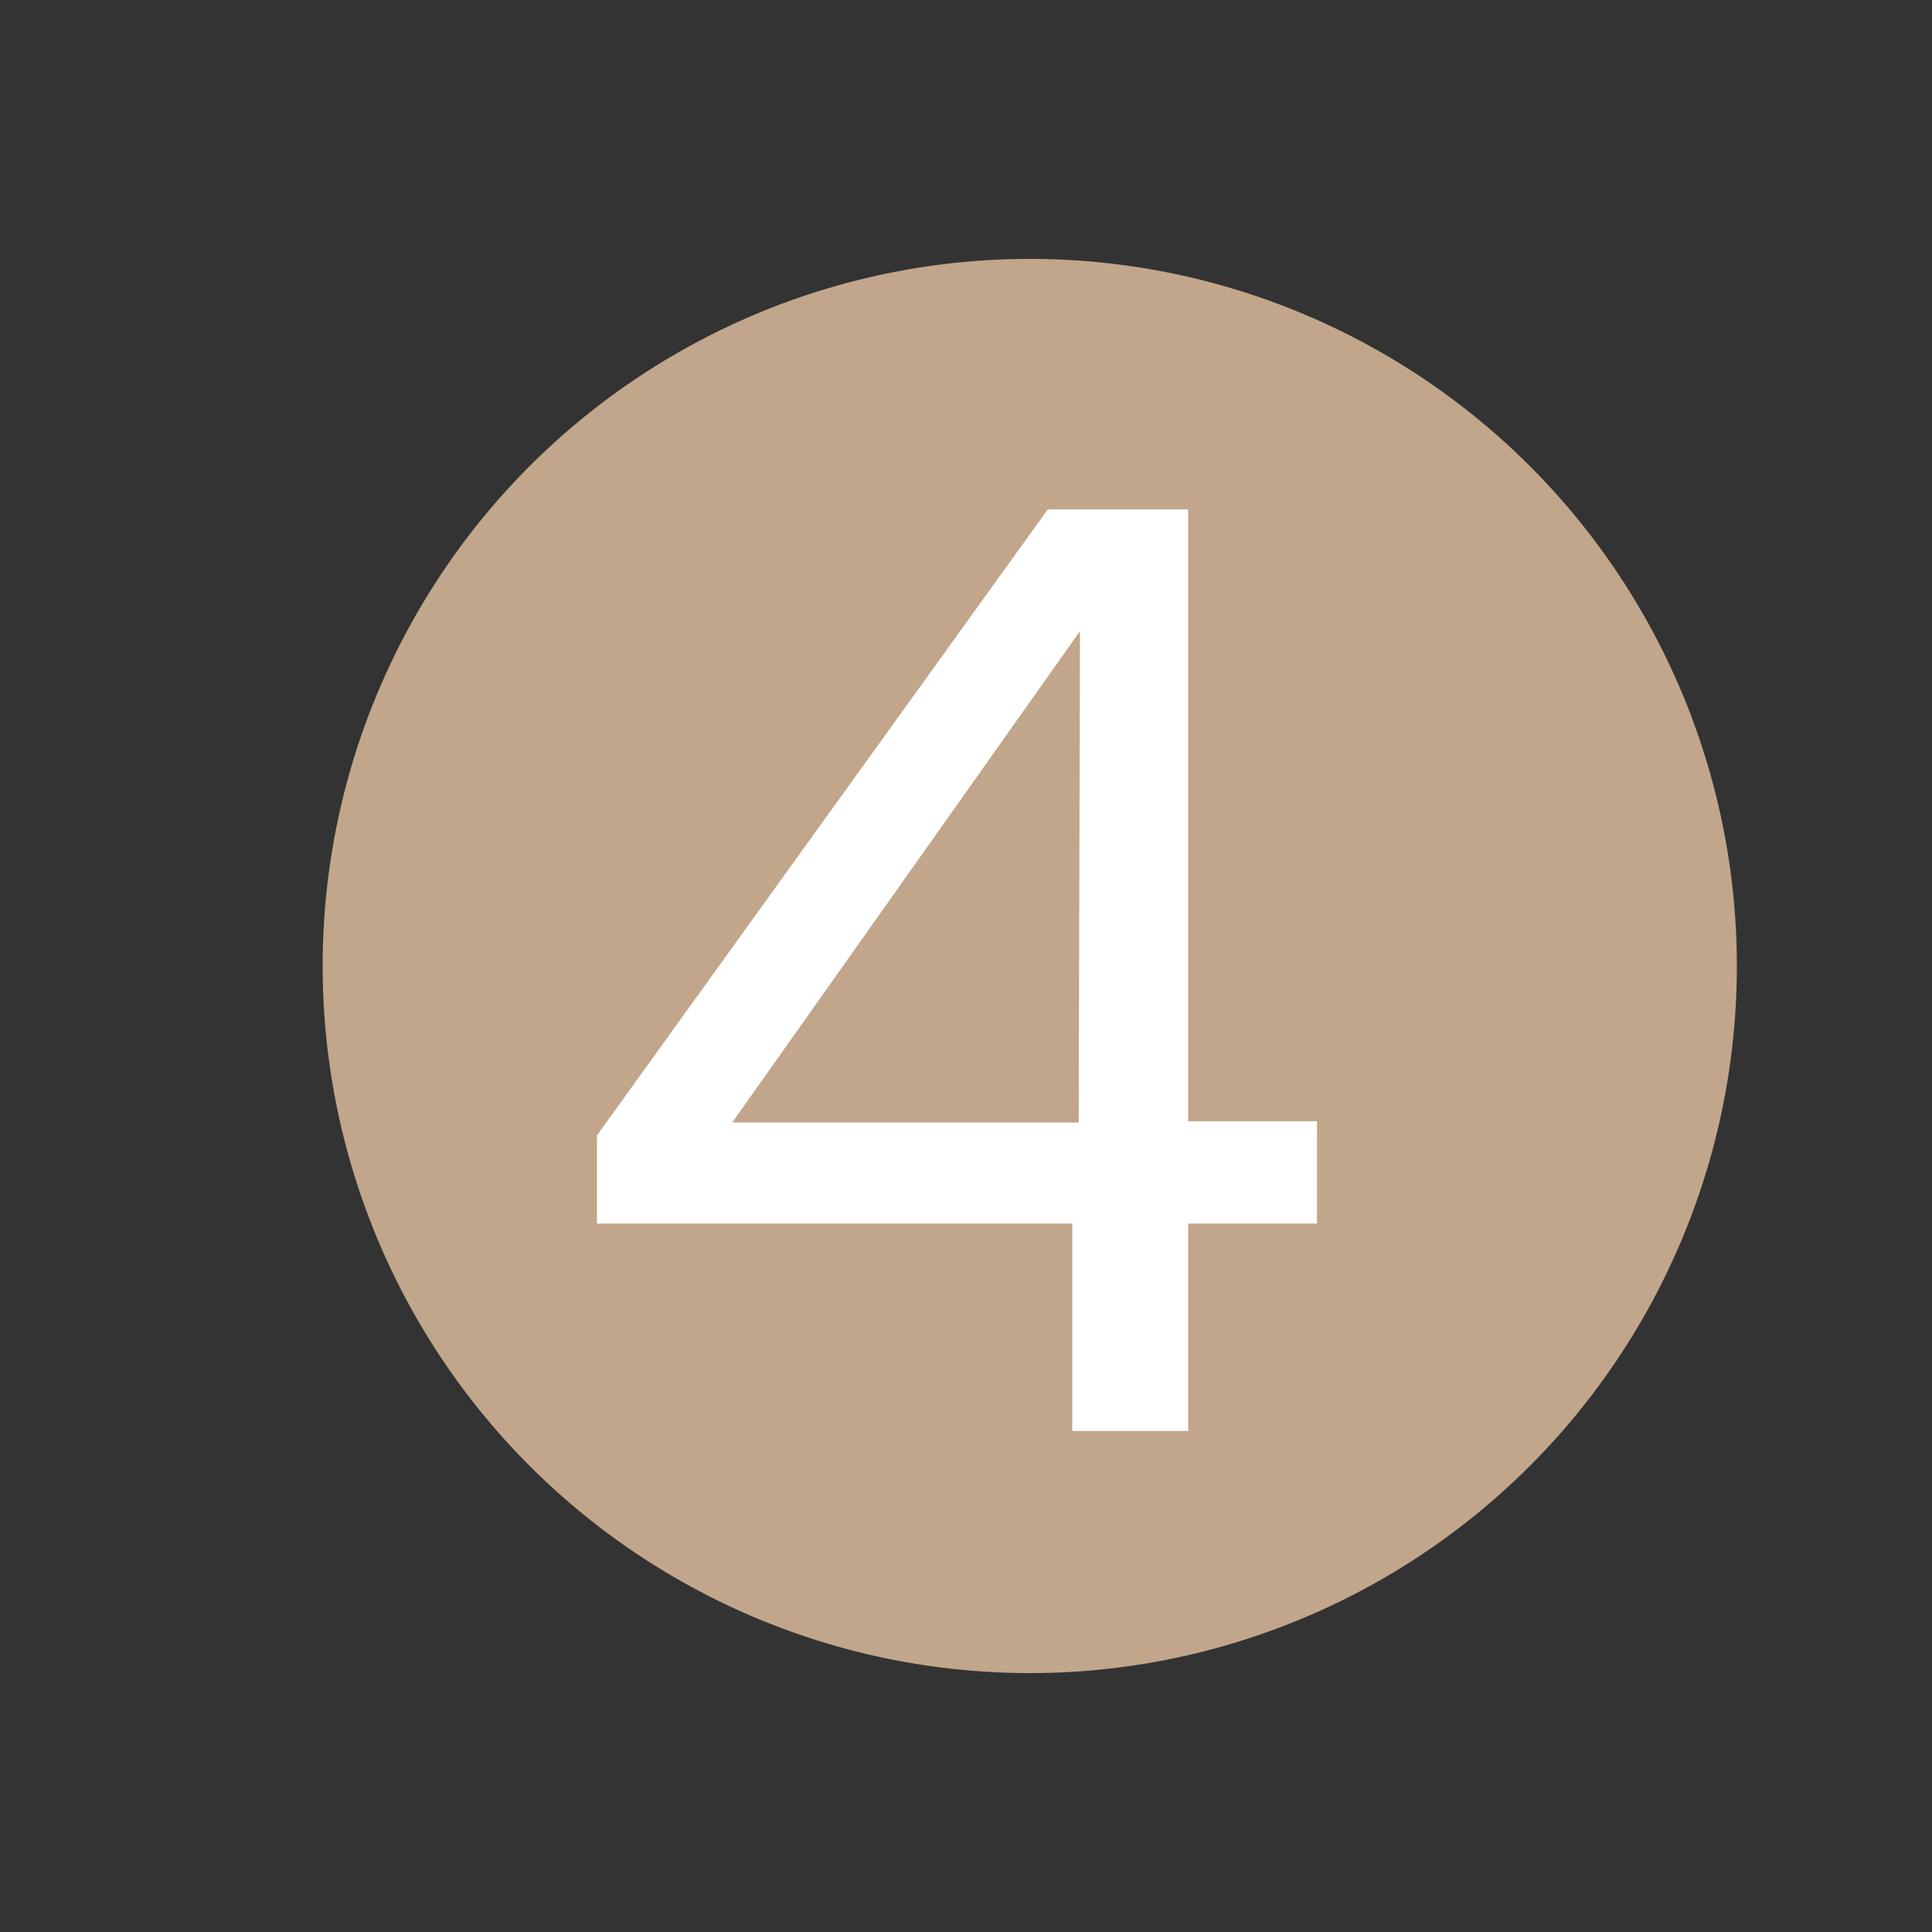
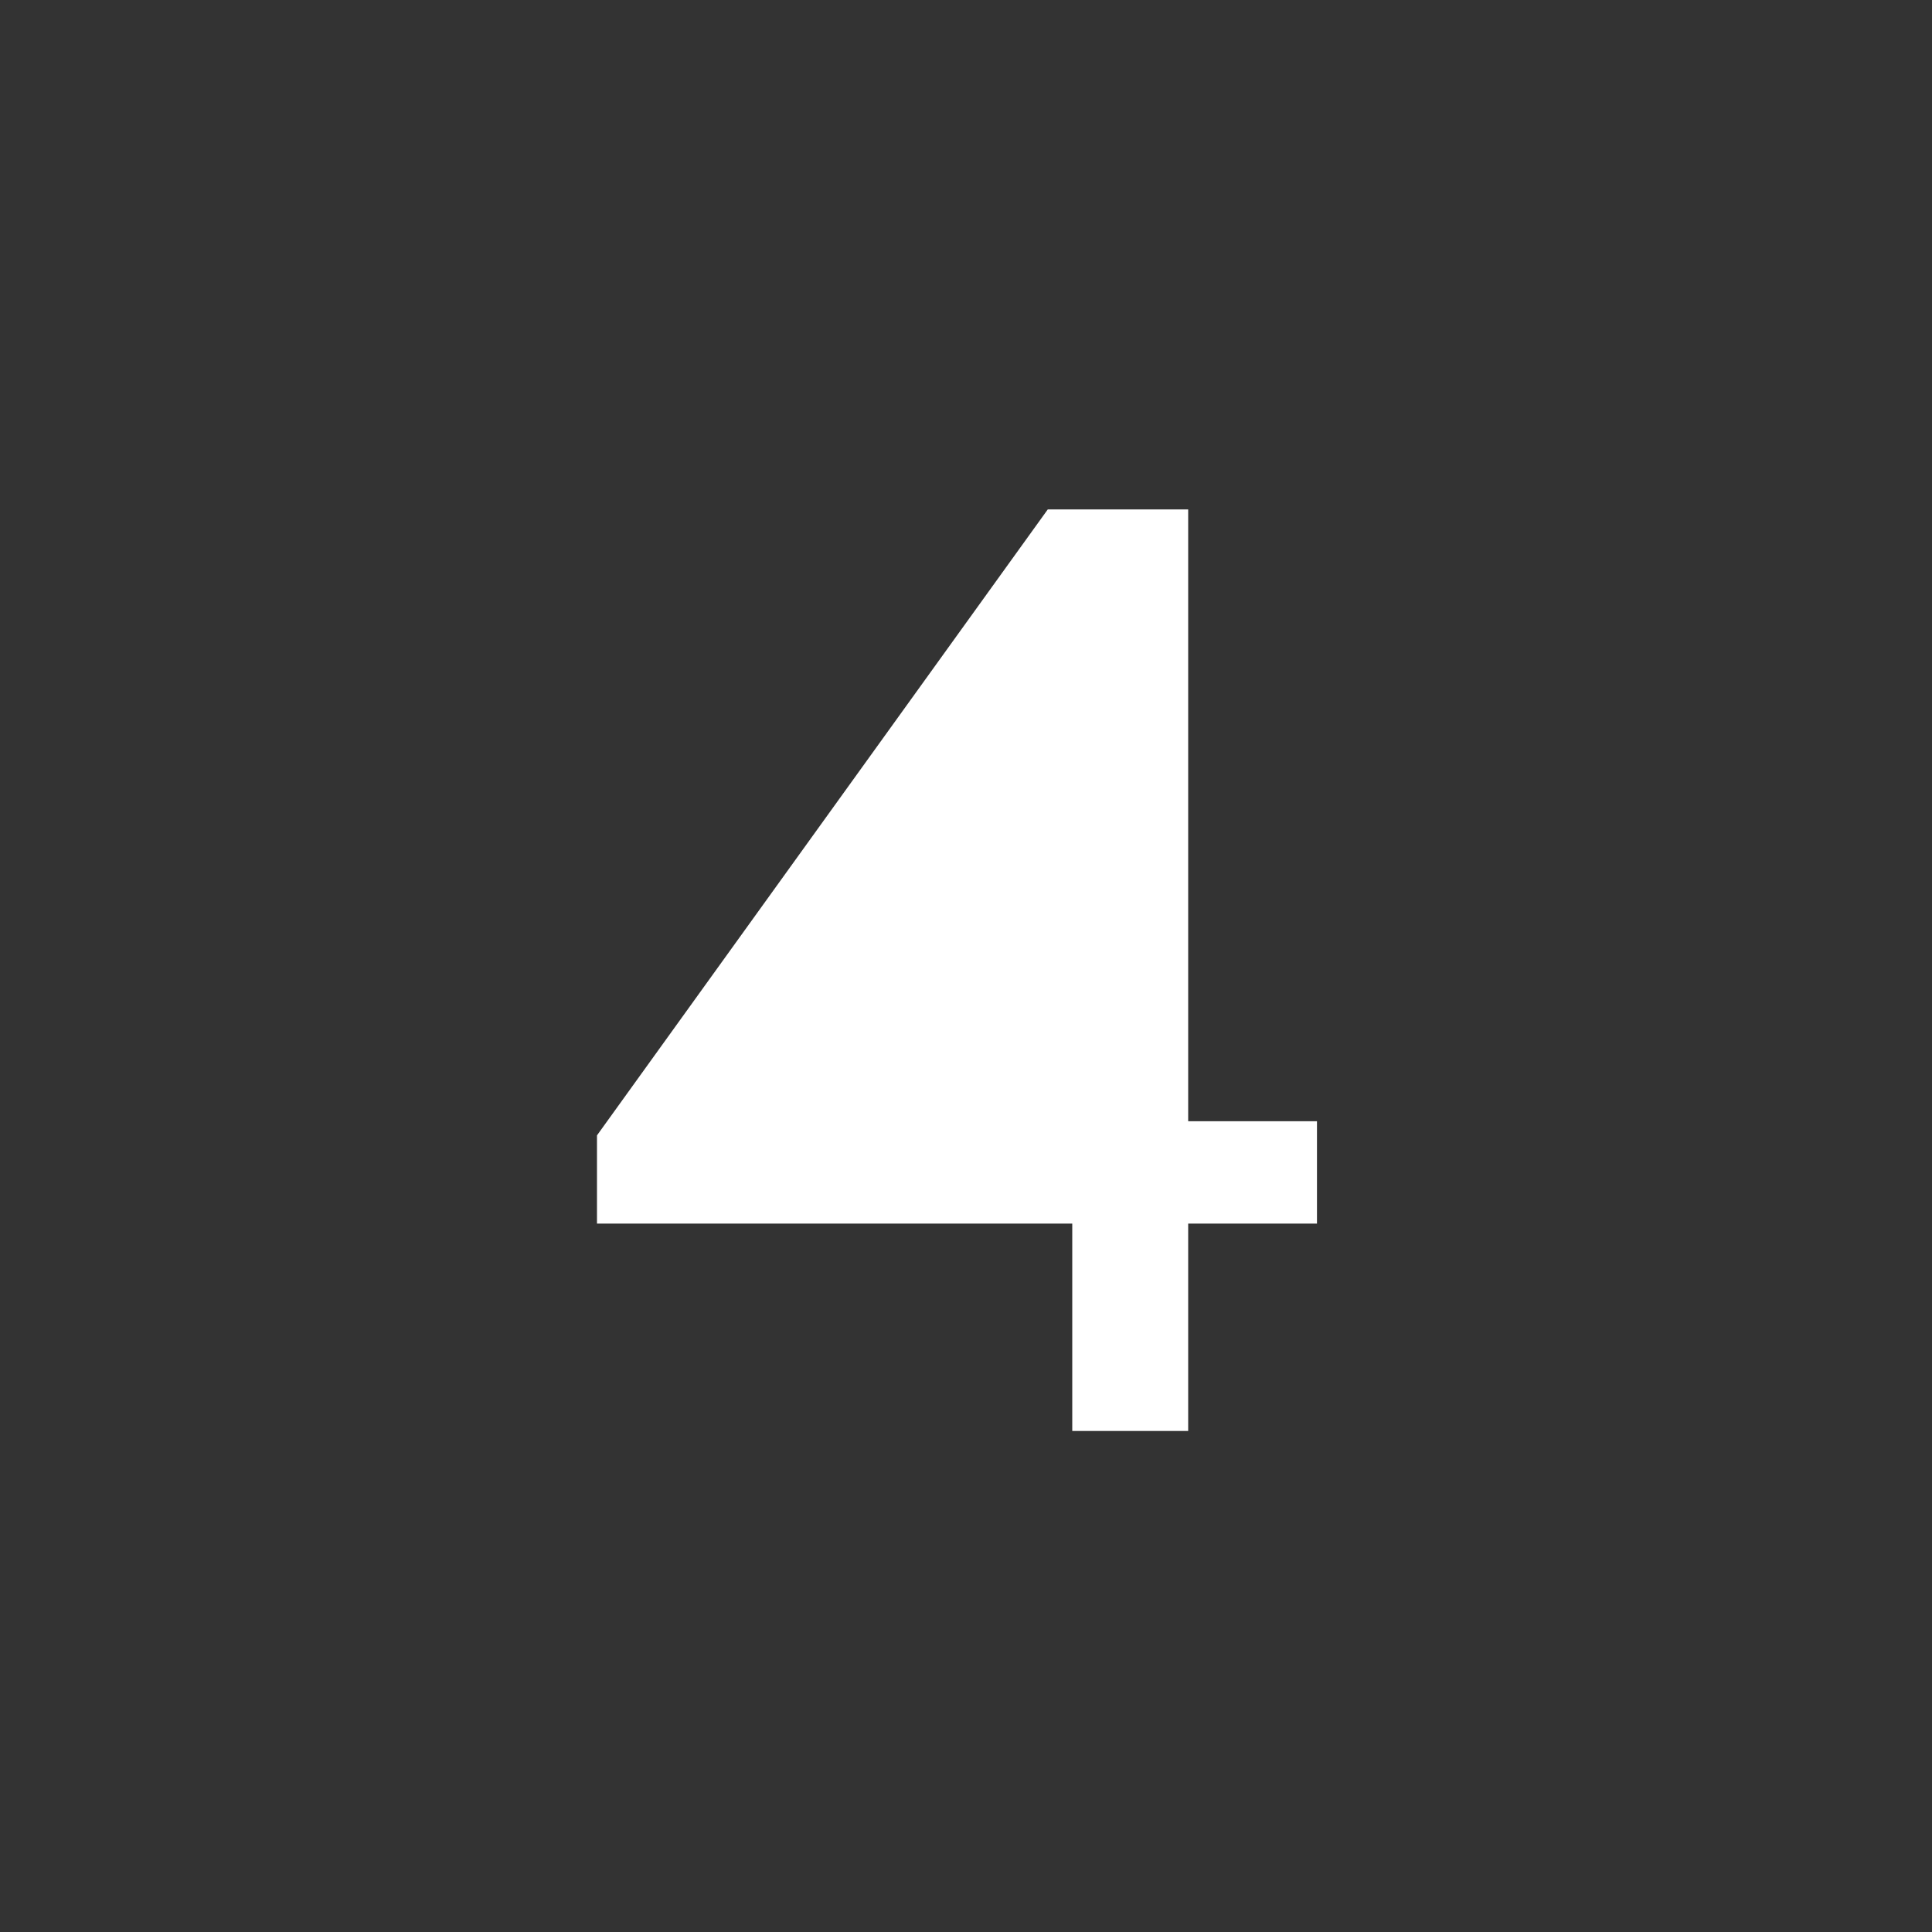
<svg xmlns="http://www.w3.org/2000/svg" viewBox="0 0 60 60" height="60" width="60">
  <rect x="0" y="0" width="60" height="60" fill="#333333" stroke="none" />
  <defs>
    <style>.cls-1{fill:#c1a68b;}.cls-2{fill:#fff;}</style>
  </defs>
  <g data-sanitized-data-name="Capa 1" data-name="Capa 1" id="Capa_1">
-     <circle r="21.96" cy="30" cx="31.98" class="cls-1" />
-     <path d="M18.54,38V35.26l14-19.44h4.36v19h4V38h-4v6.44h-3.6V38Zm15-18.4L22.74,34.86H33.5Z" class="cls-2" />
+     <path d="M18.54,38V35.26l14-19.44h4.36v19h4V38h-4v6.44h-3.6V38Zm15-18.4L22.74,34.86Z" class="cls-2" />
  </g>
</svg>